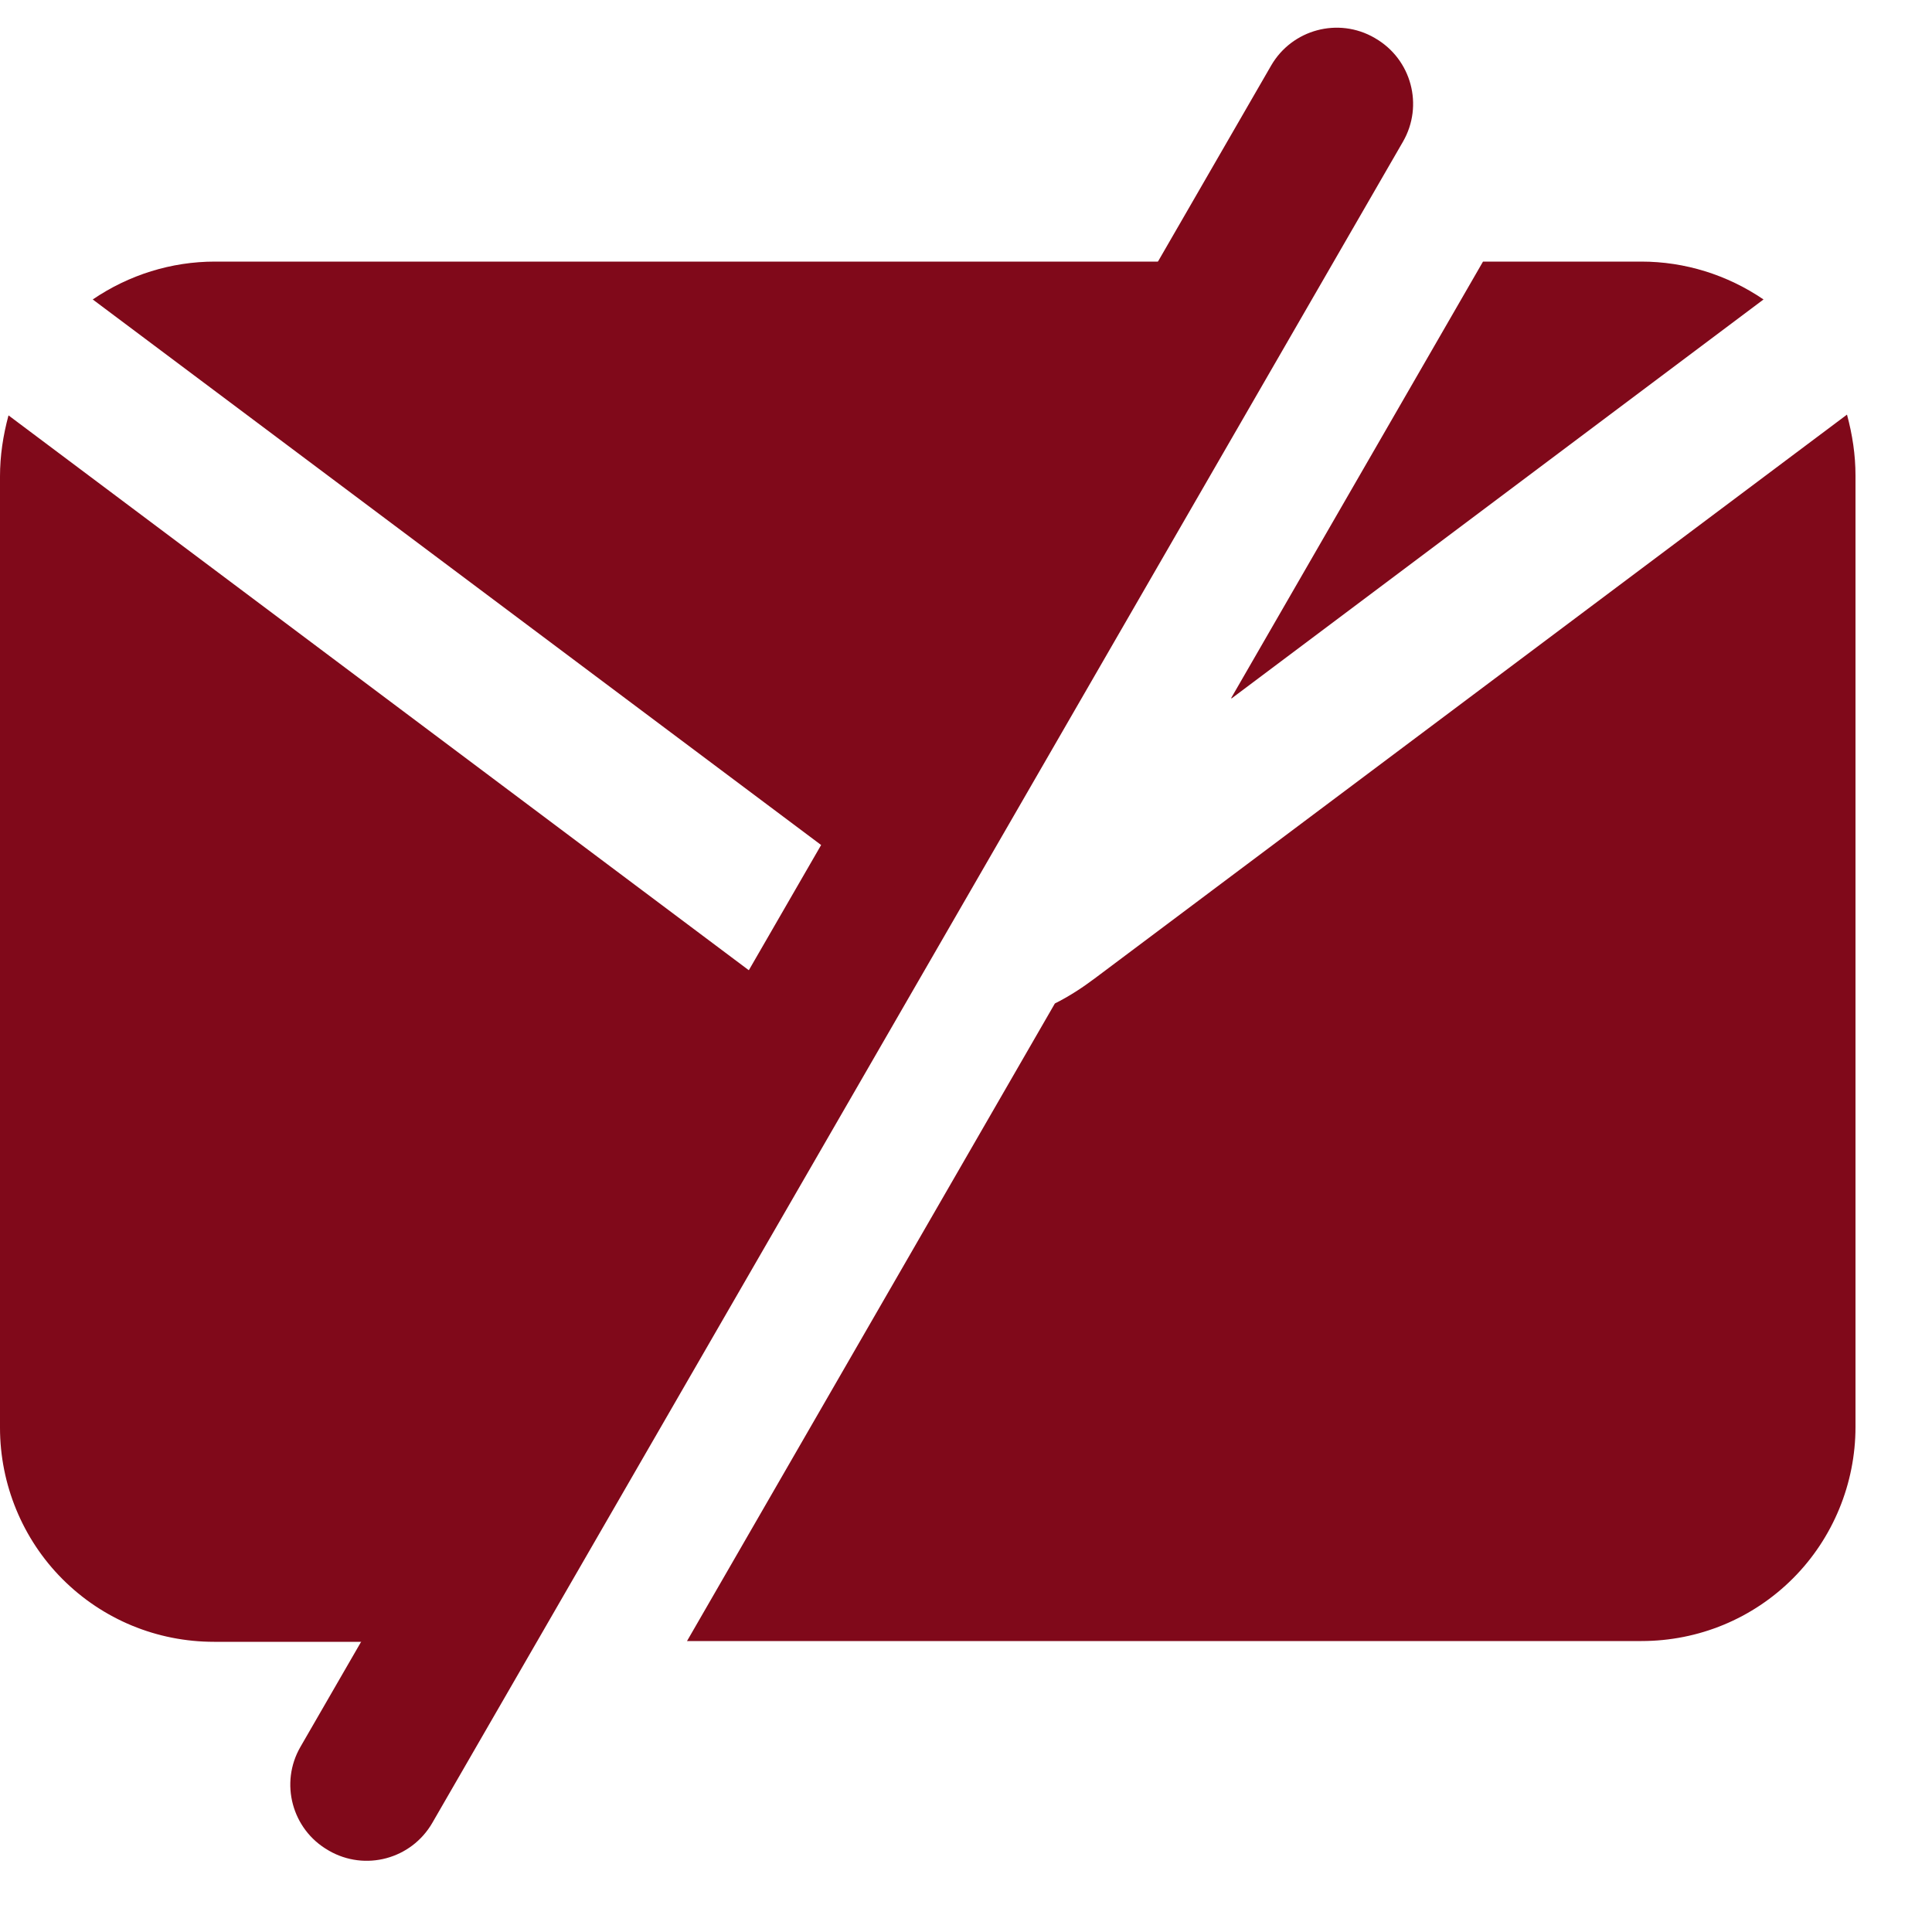
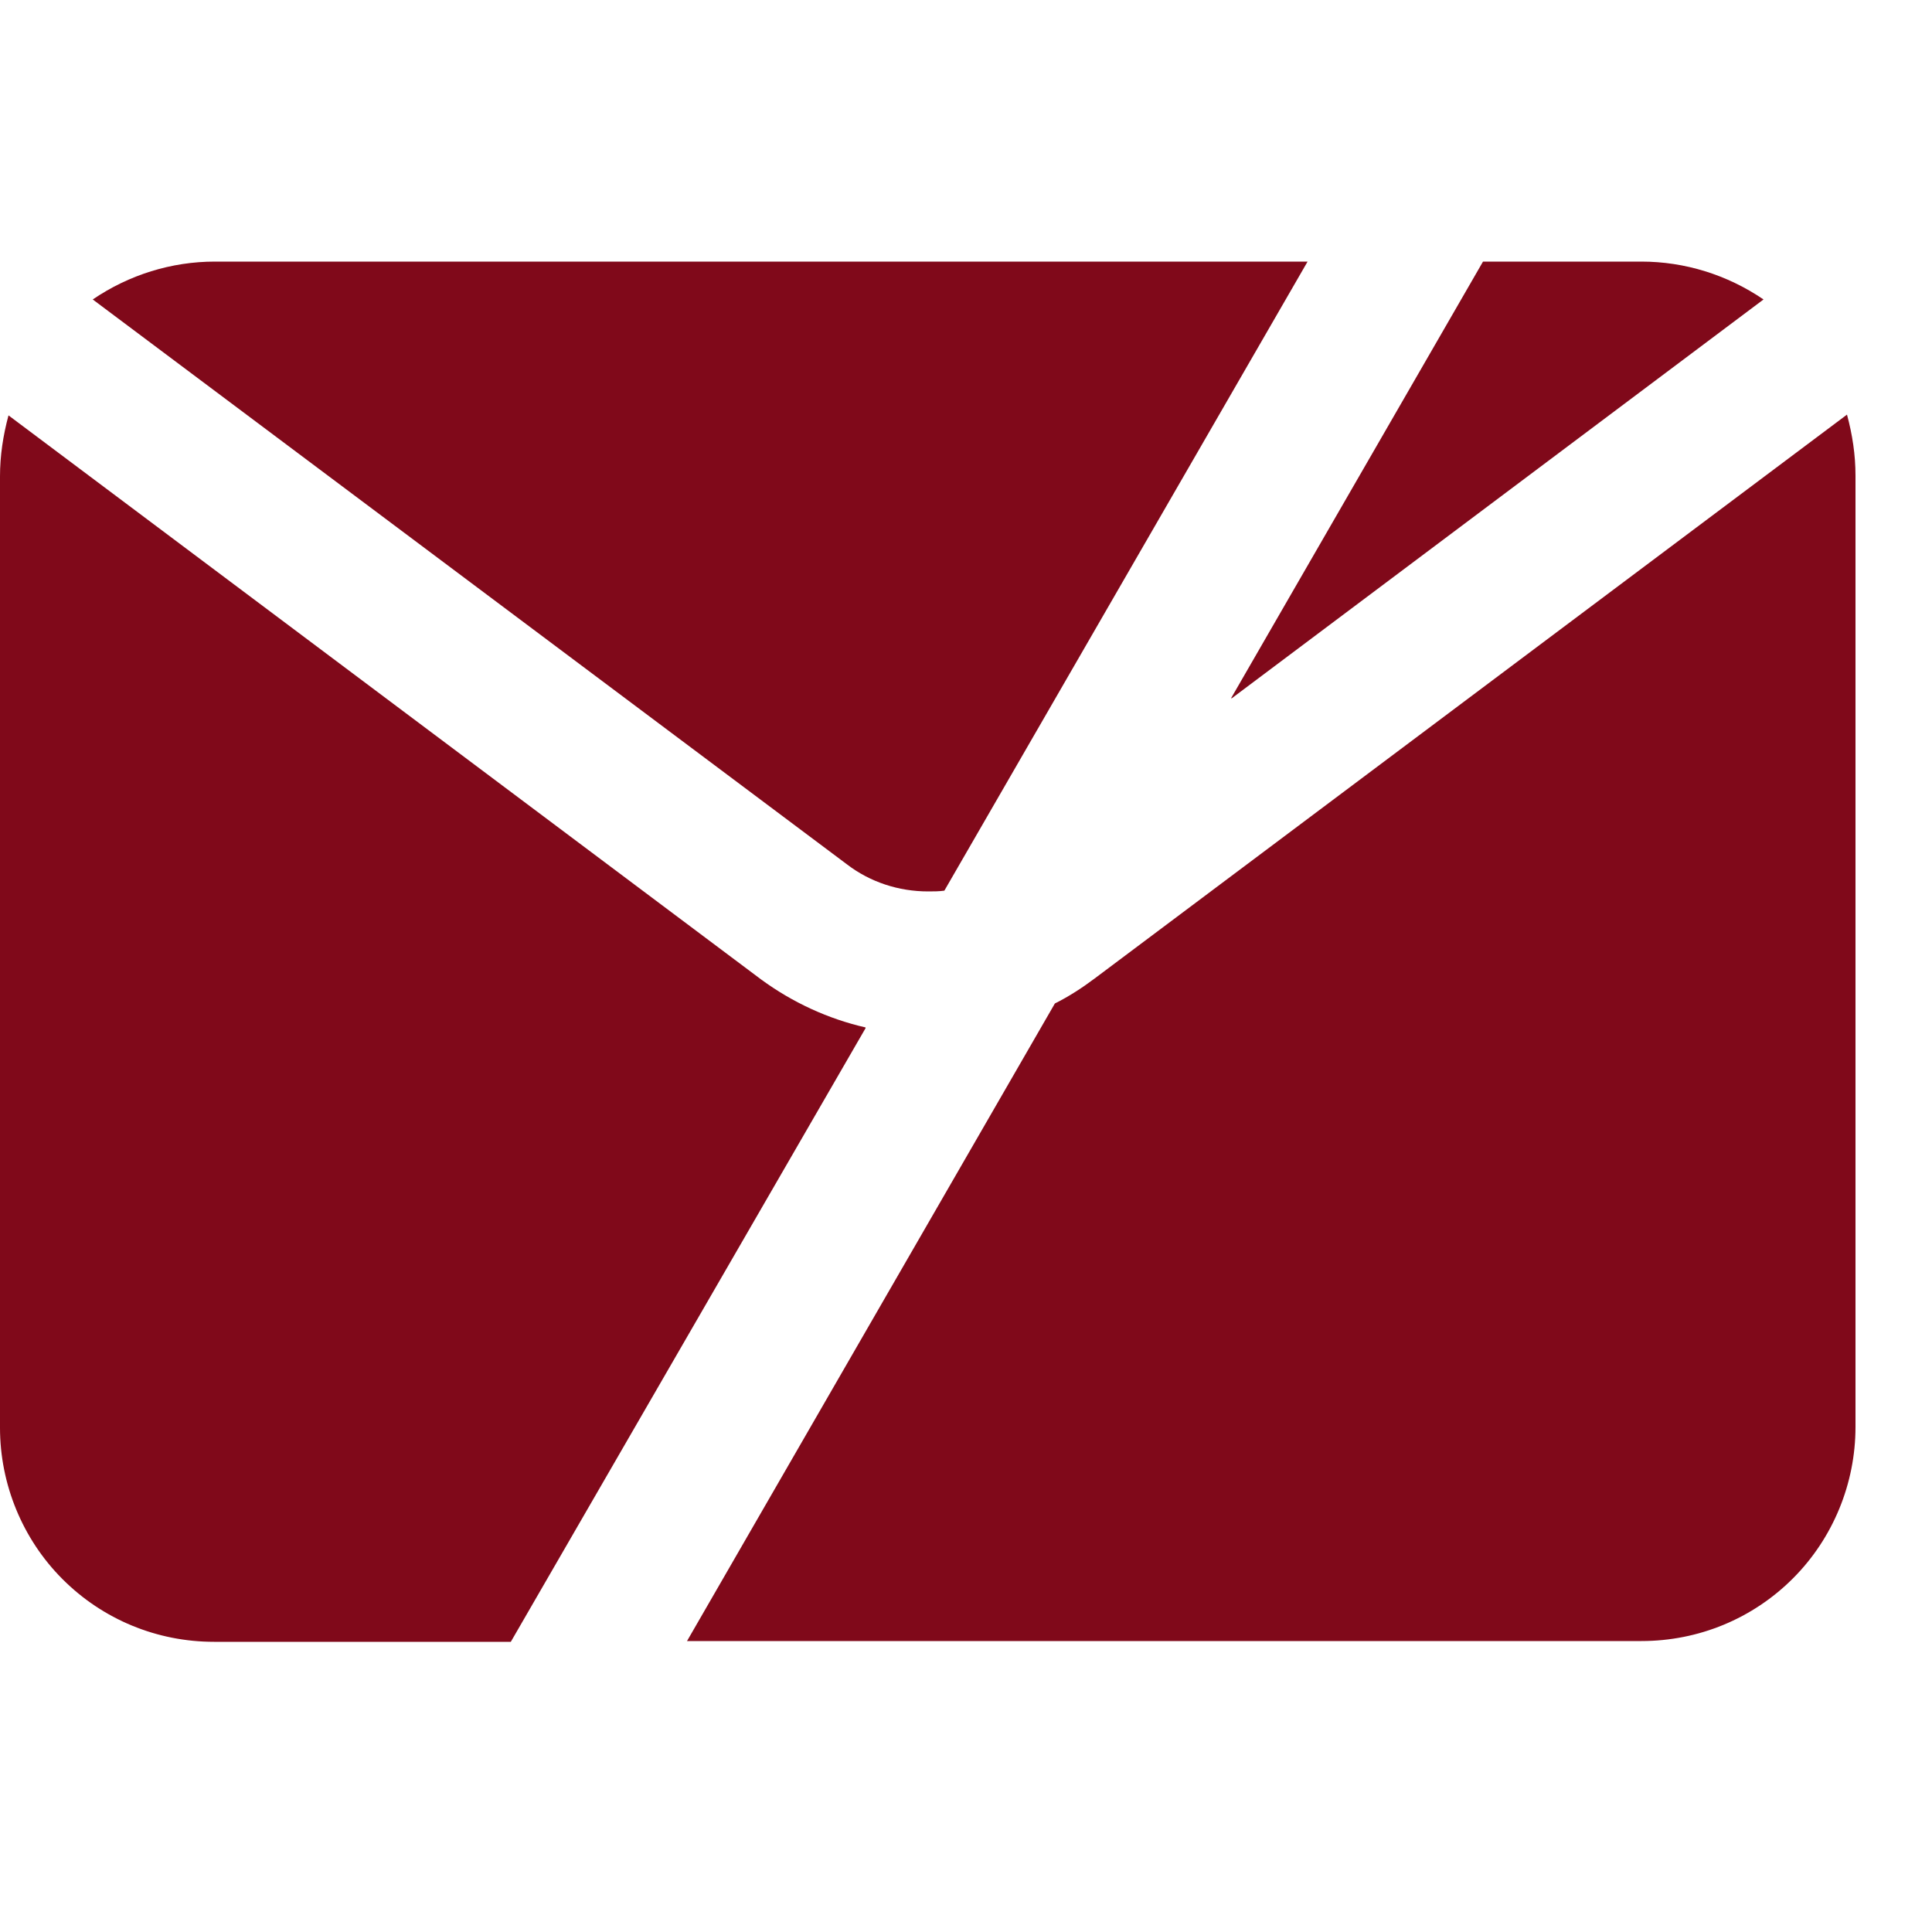
<svg xmlns="http://www.w3.org/2000/svg" width="25" height="25" viewBox="0 0 25 25" fill="none">
-   <path d="M16.448 0.849L3.888 22.604C3.617 23.072 3.778 23.672 4.247 23.942L4.255 23.947C4.724 24.218 5.323 24.057 5.594 23.588L18.154 1.834C18.425 1.365 18.264 0.766 17.795 0.495L17.787 0.49C17.318 0.219 16.719 0.38 16.448 0.849Z" fill="#80091A" />
  <path fill-rule="evenodd" clip-rule="evenodd" d="M16.92 3.385H2.78C2.22 3.385 1.67 3.555 1.2 3.875L10.96 11.185C11.26 11.415 11.63 11.535 12.01 11.535C12.08 11.535 12.15 11.535 12.22 11.525L16.92 3.385ZM11.2 13.295C10.72 13.185 10.26 12.975 9.85 12.675L0.11 5.375C0.04 5.635 0 5.895 0 6.165V18.475C0 19.205 0.29 19.915 0.81 20.435C1.33 20.955 2.03 21.245 2.77 21.245H6.61L11.2 13.305V13.295ZM8.89 21.235L13.65 12.985C13.83 12.895 14 12.785 14.16 12.665L23.9 5.365C23.97 5.625 24.01 5.885 24.01 6.155V18.465C24.01 19.195 23.72 19.905 23.2 20.425C22.68 20.945 21.98 21.235 21.24 21.235H8.89ZM15.93 9.035L19.19 3.385H21.24C21.8 3.385 22.35 3.555 22.82 3.875L15.94 9.035H15.93Z" fill="#80091A" />
</svg>